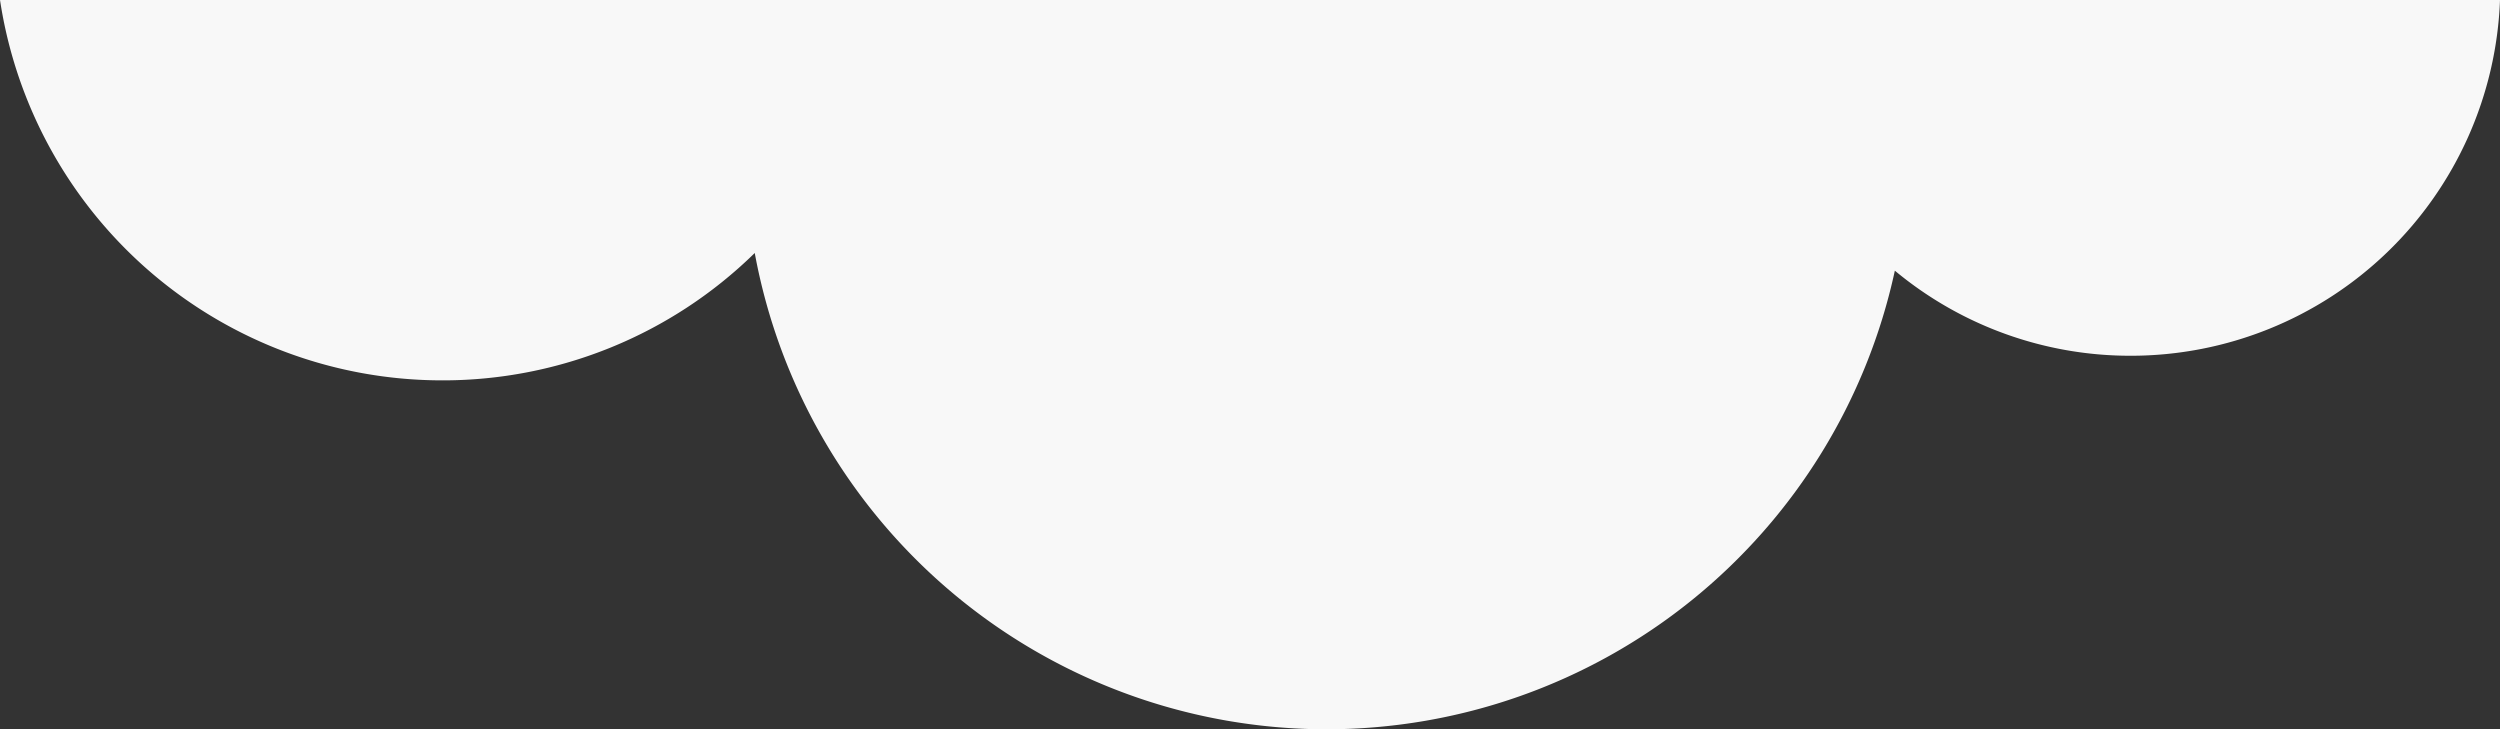
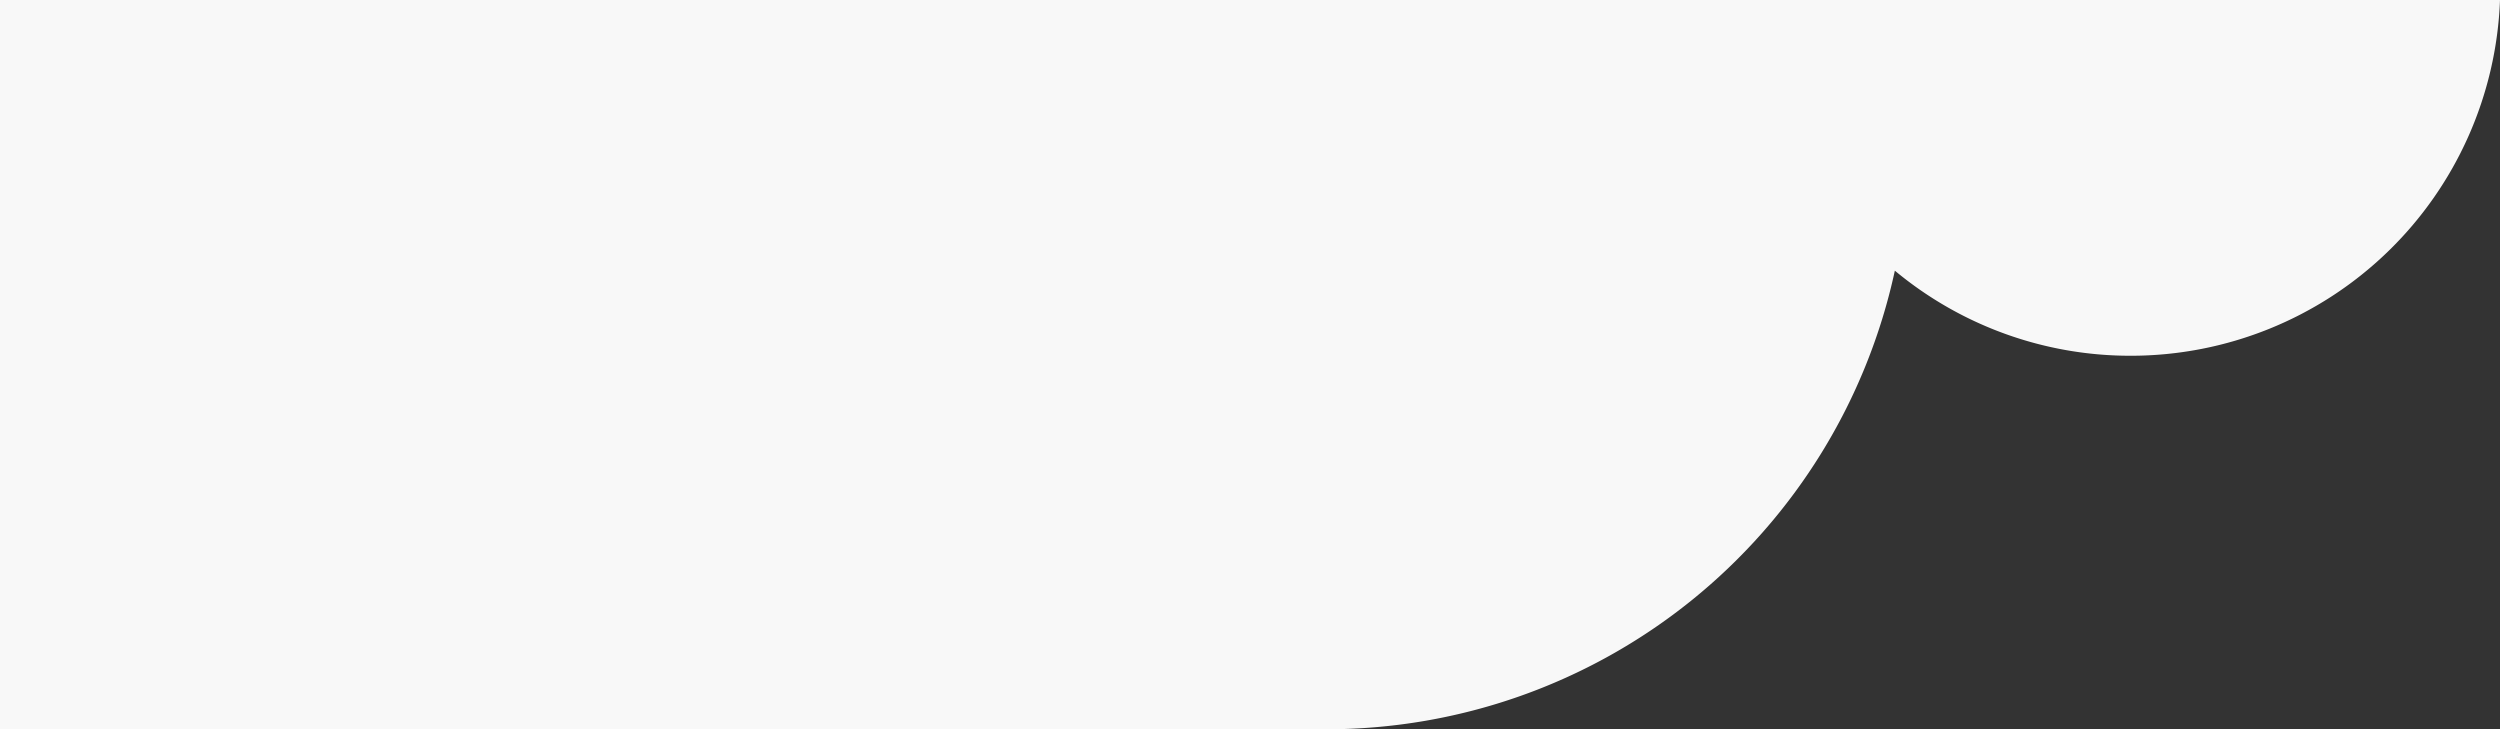
<svg xmlns="http://www.w3.org/2000/svg" width="205.682" height="60" viewBox="0 0 205.682 60">
  <rect x="0" y="0" width="205.682" height="60" fill="#333333" stroke="none" />
-   <path id="bite_graphic" data-name="bite graphic" d="M-1505.6,2156a36.805,36.805,0,0,0,36.387,31.294,36.669,36.669,0,0,0,25.707-10.479A47.842,47.842,0,0,0-1396.465,2216a47.848,47.848,0,0,0,46.758-37.731,30.288,30.288,0,0,0,19.406,7A30.4,30.4,0,0,0-1299.919,2156Z" transform="translate(1505.601 -2156)" fill="#f8f8f8" />
+   <path id="bite_graphic" data-name="bite graphic" d="M-1505.6,2156A47.842,47.842,0,0,0-1396.465,2216a47.848,47.848,0,0,0,46.758-37.731,30.288,30.288,0,0,0,19.406,7A30.4,30.4,0,0,0-1299.919,2156Z" transform="translate(1505.601 -2156)" fill="#f8f8f8" />
</svg>